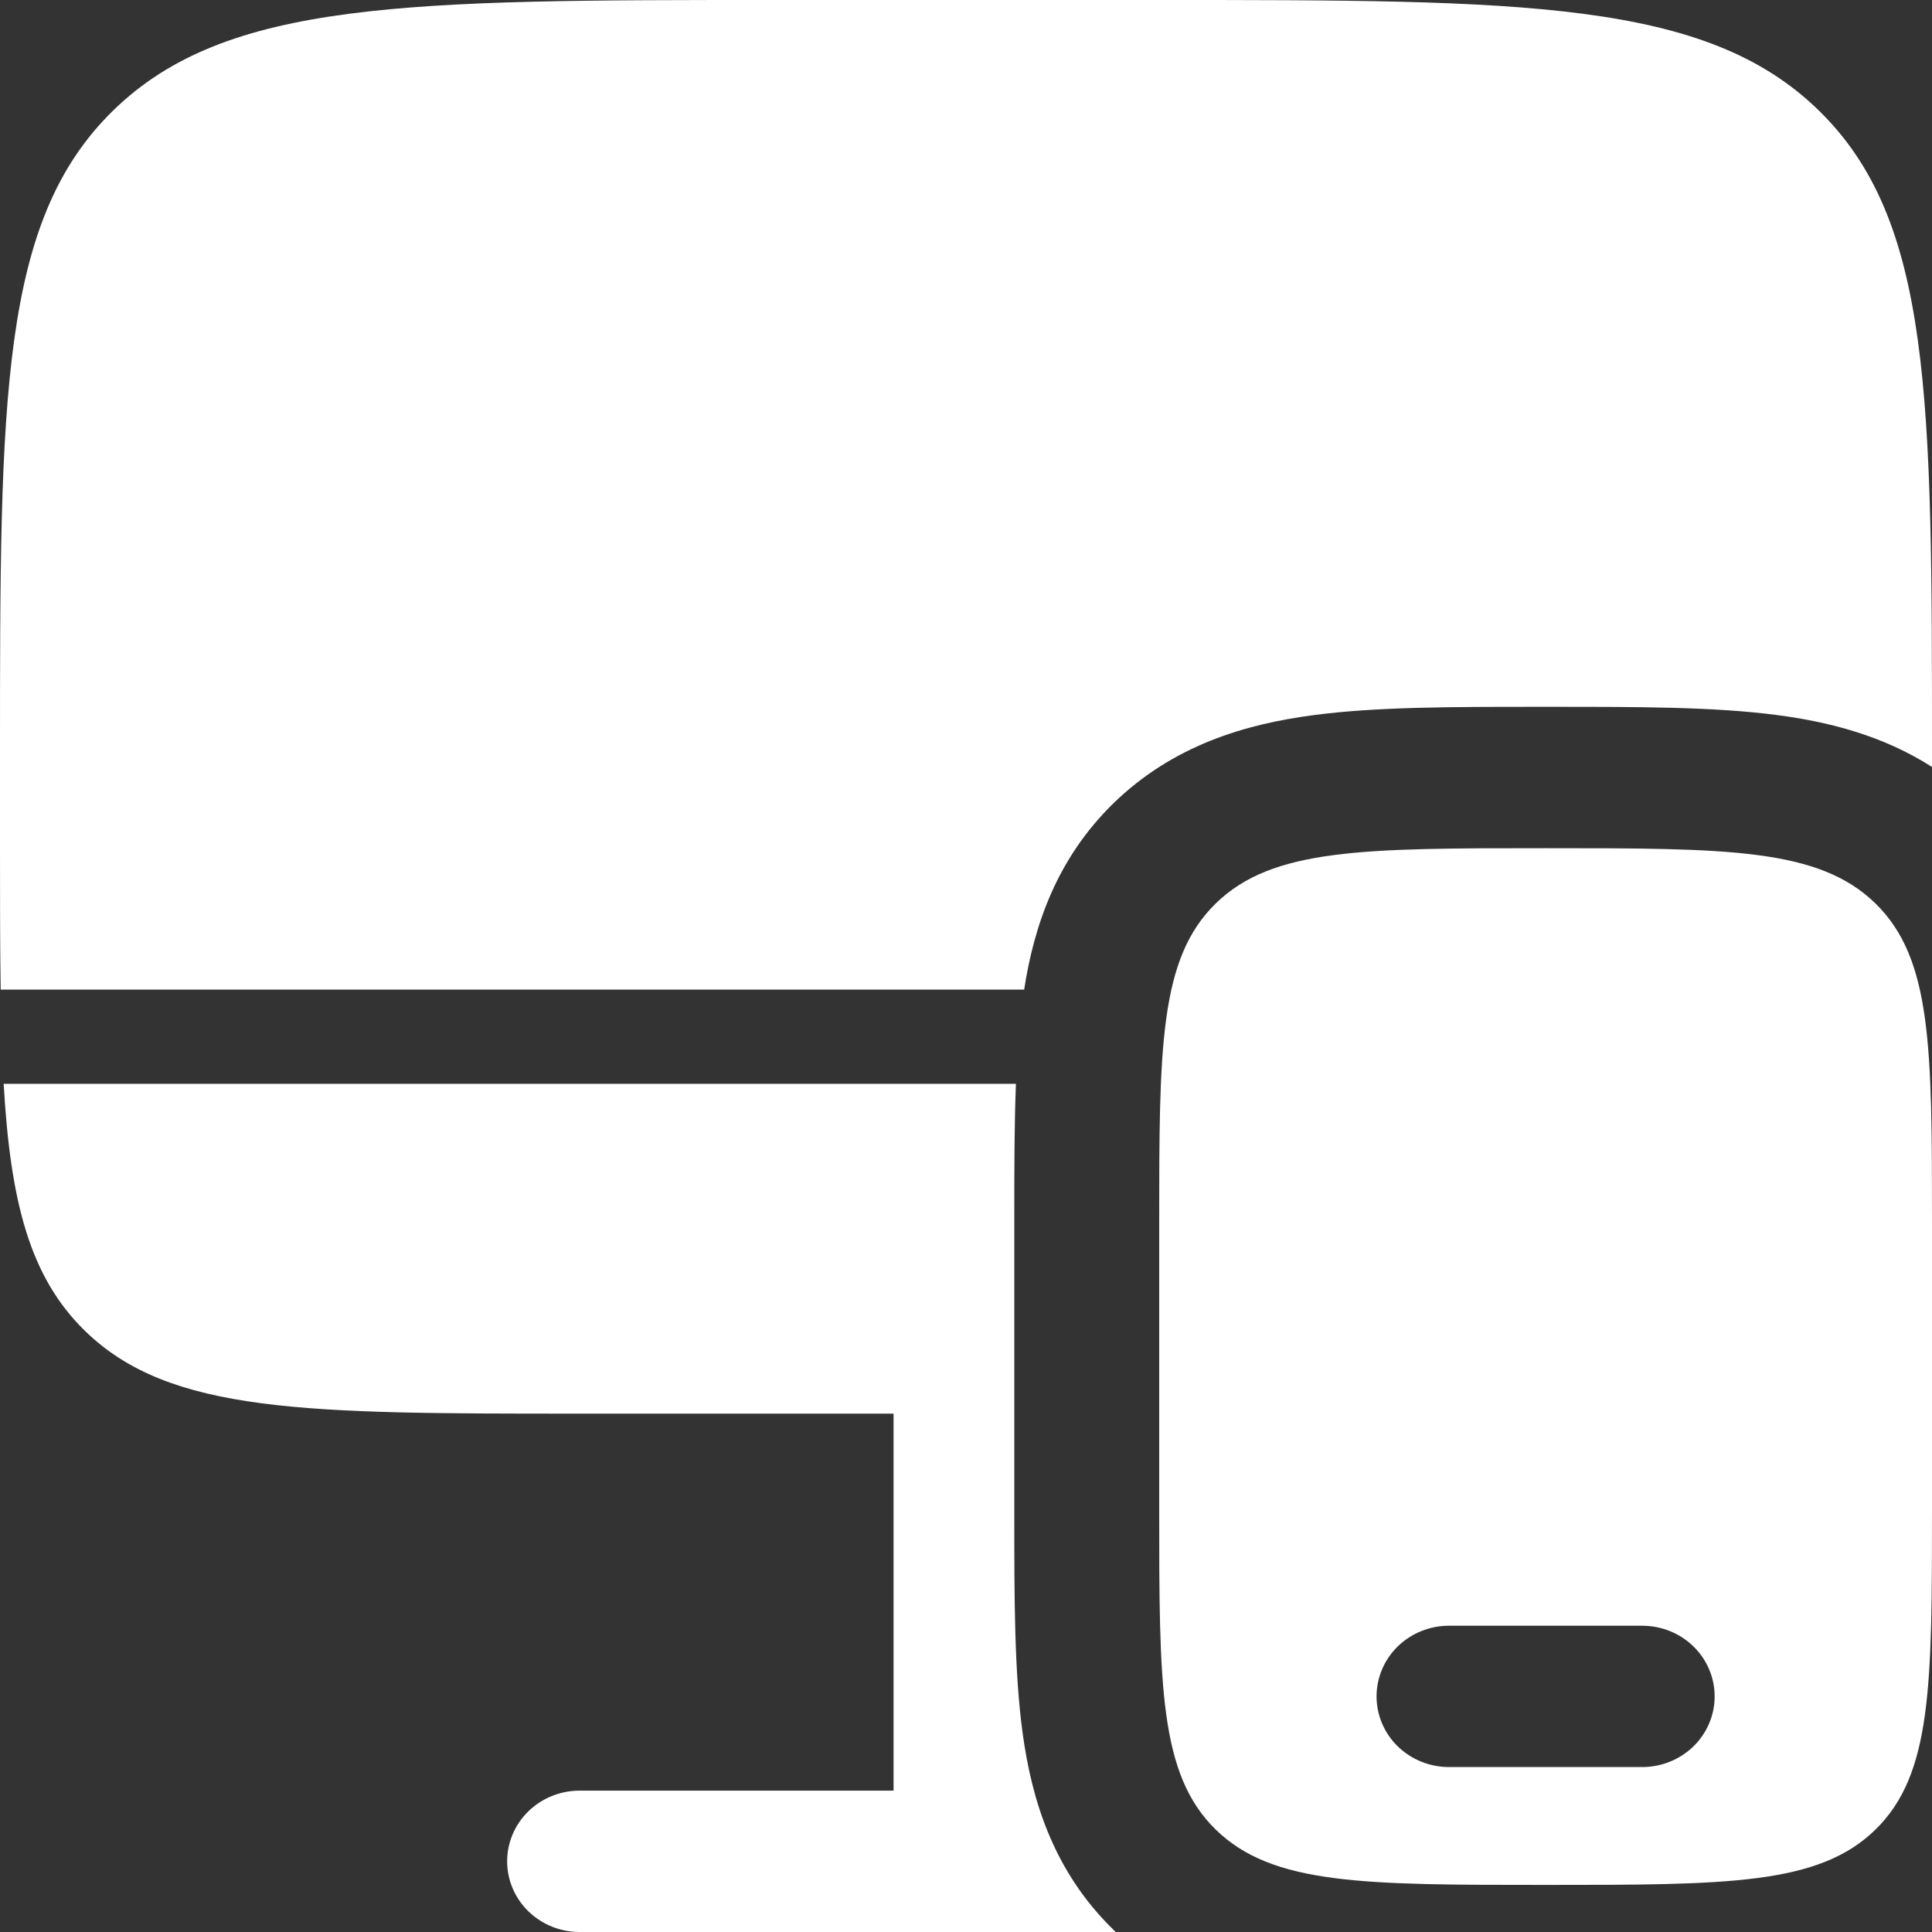
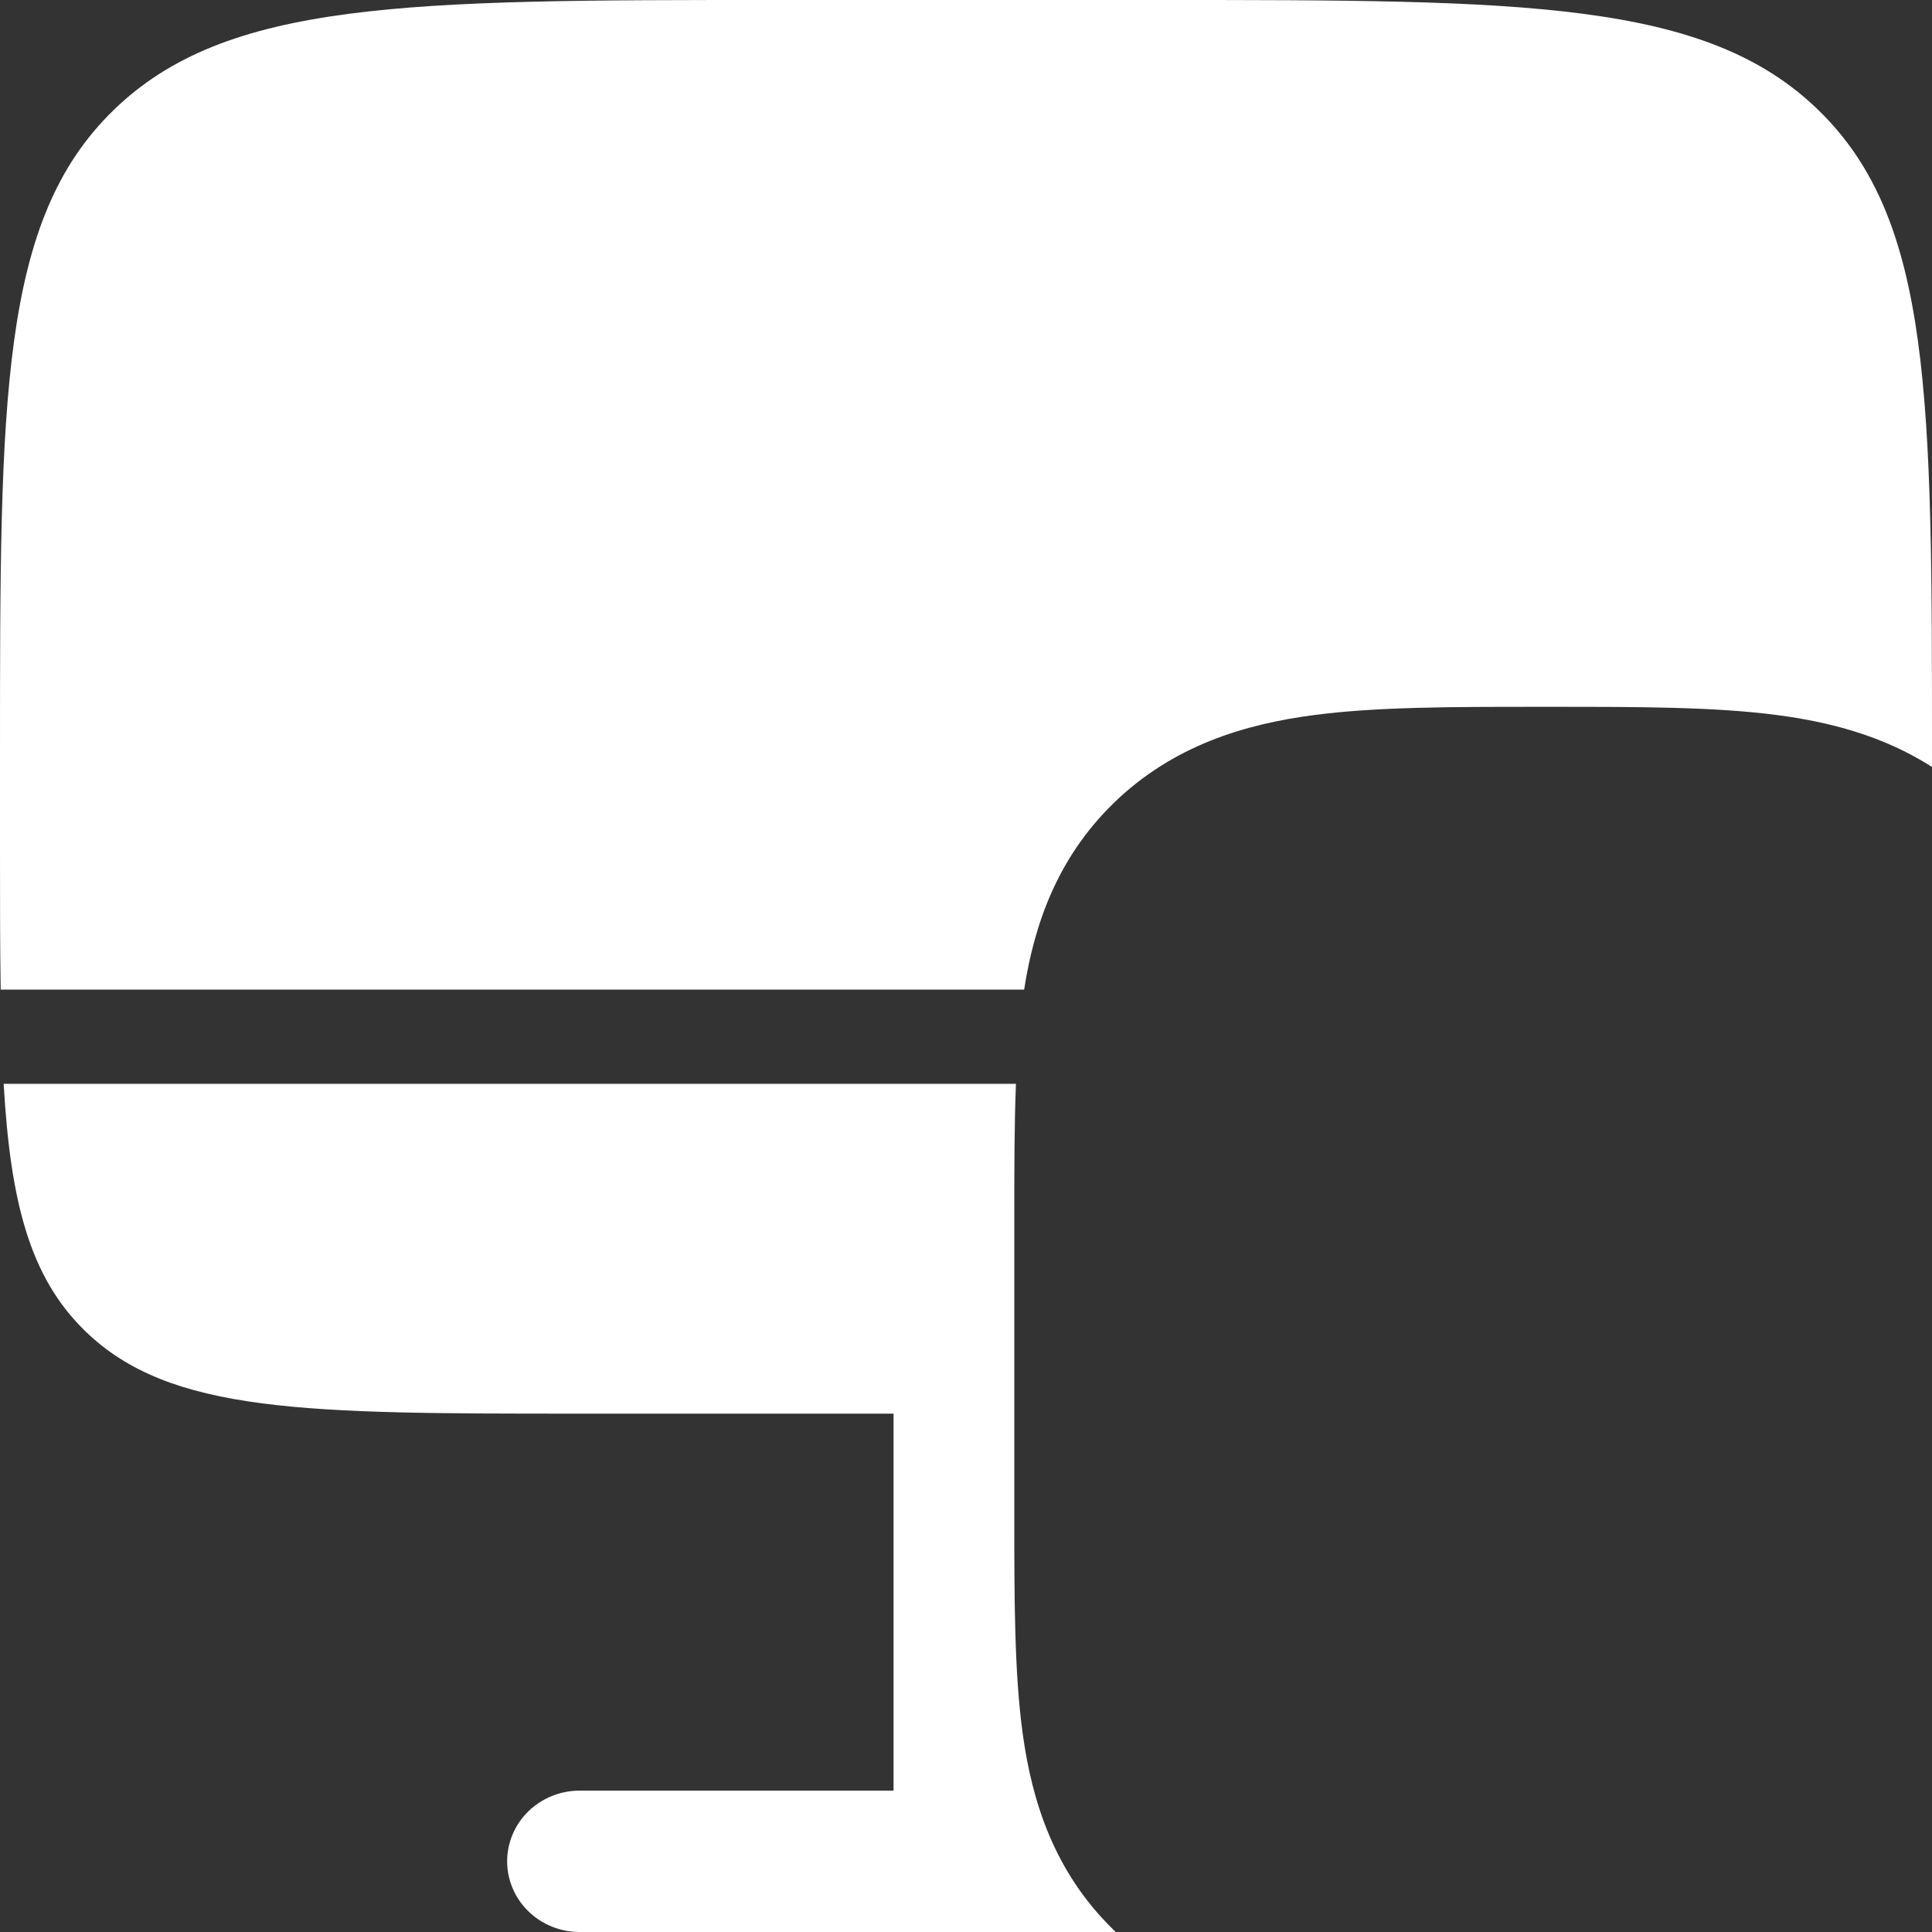
<svg xmlns="http://www.w3.org/2000/svg" width="40" height="40" viewBox="0 0 40 40" fill="none">
  <rect x="0" y="0" width="40" height="40" fill="#333333" stroke="none" />
  <path d="M24 0H16C8.458 0 4.686 -2.32603e-07 2.344 2.287C-2.38419e-07 4.572 0 8.252 0 15.61V17.561C0 18.638 -6.14673e-08 19.61 0.014 20.488H21.204C21.41 19.161 21.876 17.782 23.05 16.634C24.286 15.428 25.79 14.989 27.21 14.804C28.502 14.634 30.09 14.634 31.82 14.634H32.18C33.91 14.634 35.498 14.634 36.788 14.804C37.864 14.944 38.984 15.229 40 15.879V15.61C40 8.252 40 4.572 37.656 2.287C35.314 -2.32603e-07 31.542 0 24 0ZM1.758 27.553C3.514 29.268 6.344 29.268 12 29.268H18.5V37.073H12C11.602 37.073 11.221 37.227 10.939 37.502C10.658 37.776 10.5 38.148 10.5 38.537C10.5 38.925 10.658 39.297 10.939 39.571C11.221 39.846 11.602 40 12 40H23.1L23.05 39.951C21.814 38.745 21.364 37.278 21.174 35.893C21 34.632 21 33.083 21 31.395V25.19C21 24.218 21 23.292 21.034 22.439H0.076C0.216 24.894 0.62 26.443 1.758 27.553Z" fill="white" />
-   <path fill-rule="evenodd" clip-rule="evenodd" d="M40 25.366V31.22C40 34.9 40 36.738 38.828 37.881C37.656 39.025 35.772 39.025 32 39.025C28.228 39.025 26.344 39.025 25.172 37.881C24 36.738 24 34.9 24 31.22V25.366C24 21.686 24 19.848 25.172 18.704C26.344 17.561 28.228 17.561 32 17.561C35.772 17.561 37.656 17.561 38.828 18.704C40 19.848 40 21.686 40 25.366ZM28.5 35.122C28.5 34.734 28.658 34.362 28.939 34.087C29.221 33.813 29.602 33.659 30 33.659H34C34.398 33.659 34.779 33.813 35.061 34.087C35.342 34.362 35.5 34.734 35.5 35.122C35.5 35.51 35.342 35.882 35.061 36.157C34.779 36.431 34.398 36.585 34 36.585H30C29.602 36.585 29.221 36.431 28.939 36.157C28.658 35.882 28.5 35.51 28.5 35.122Z" fill="white" />
</svg>